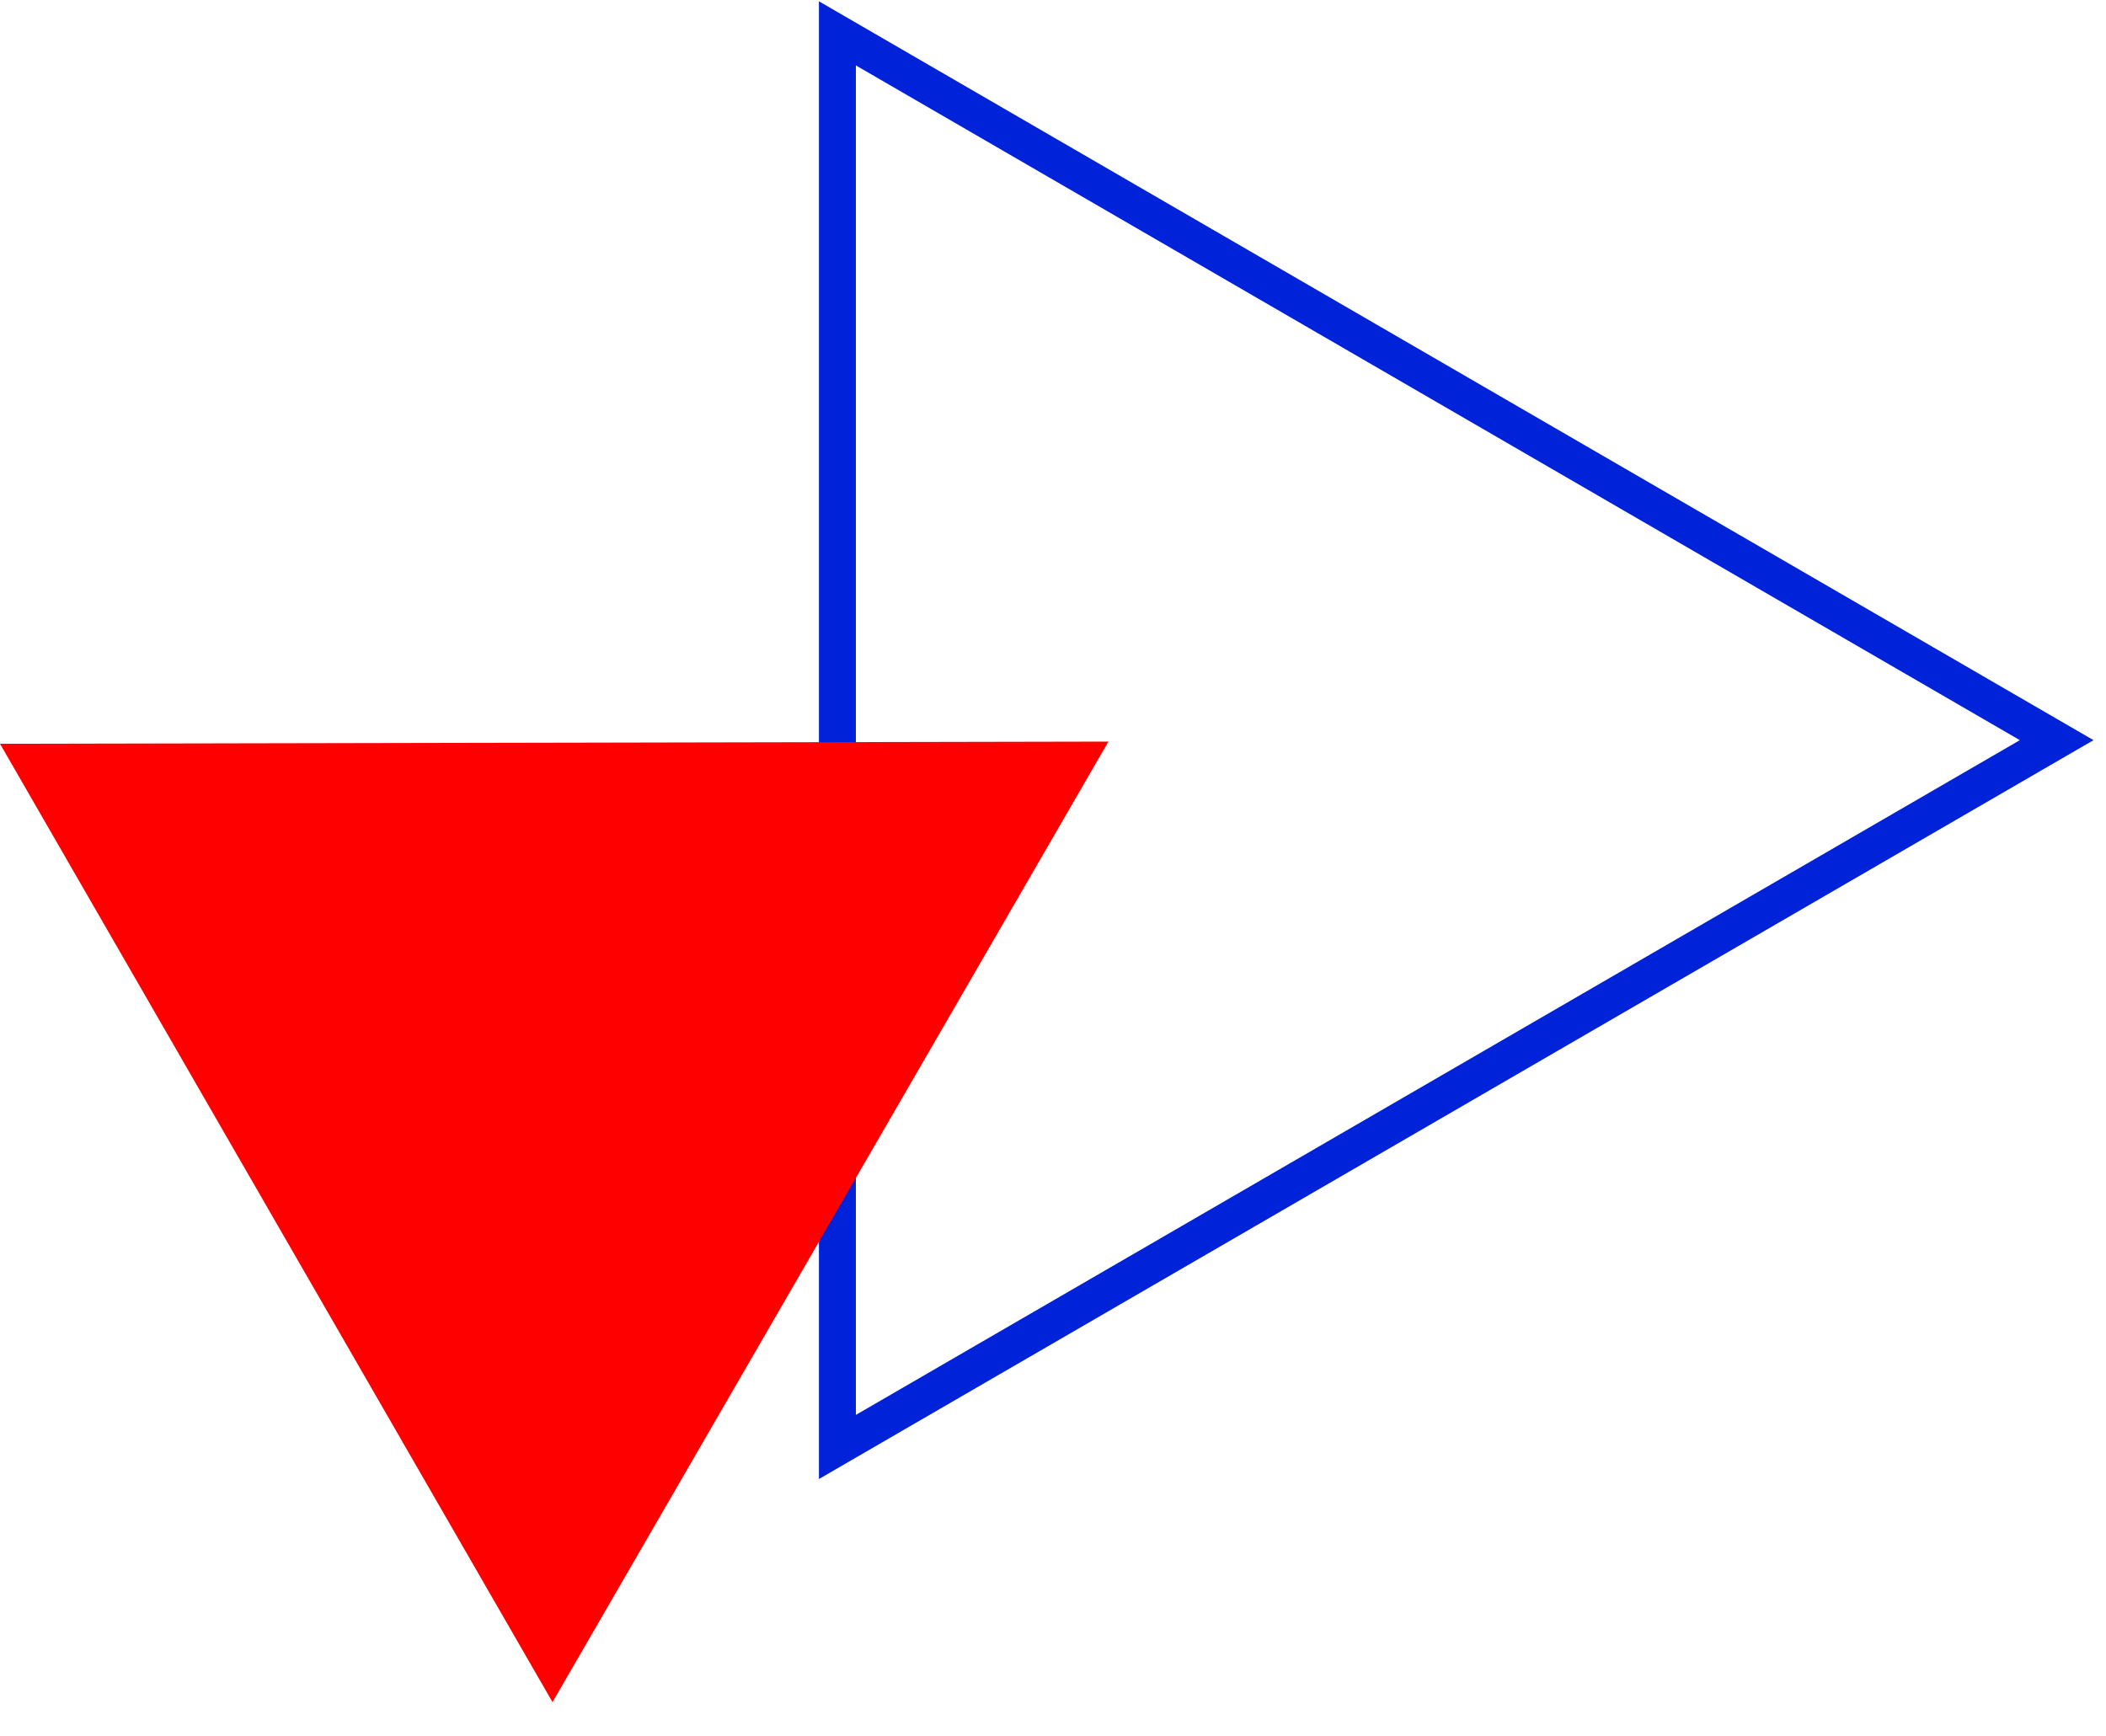
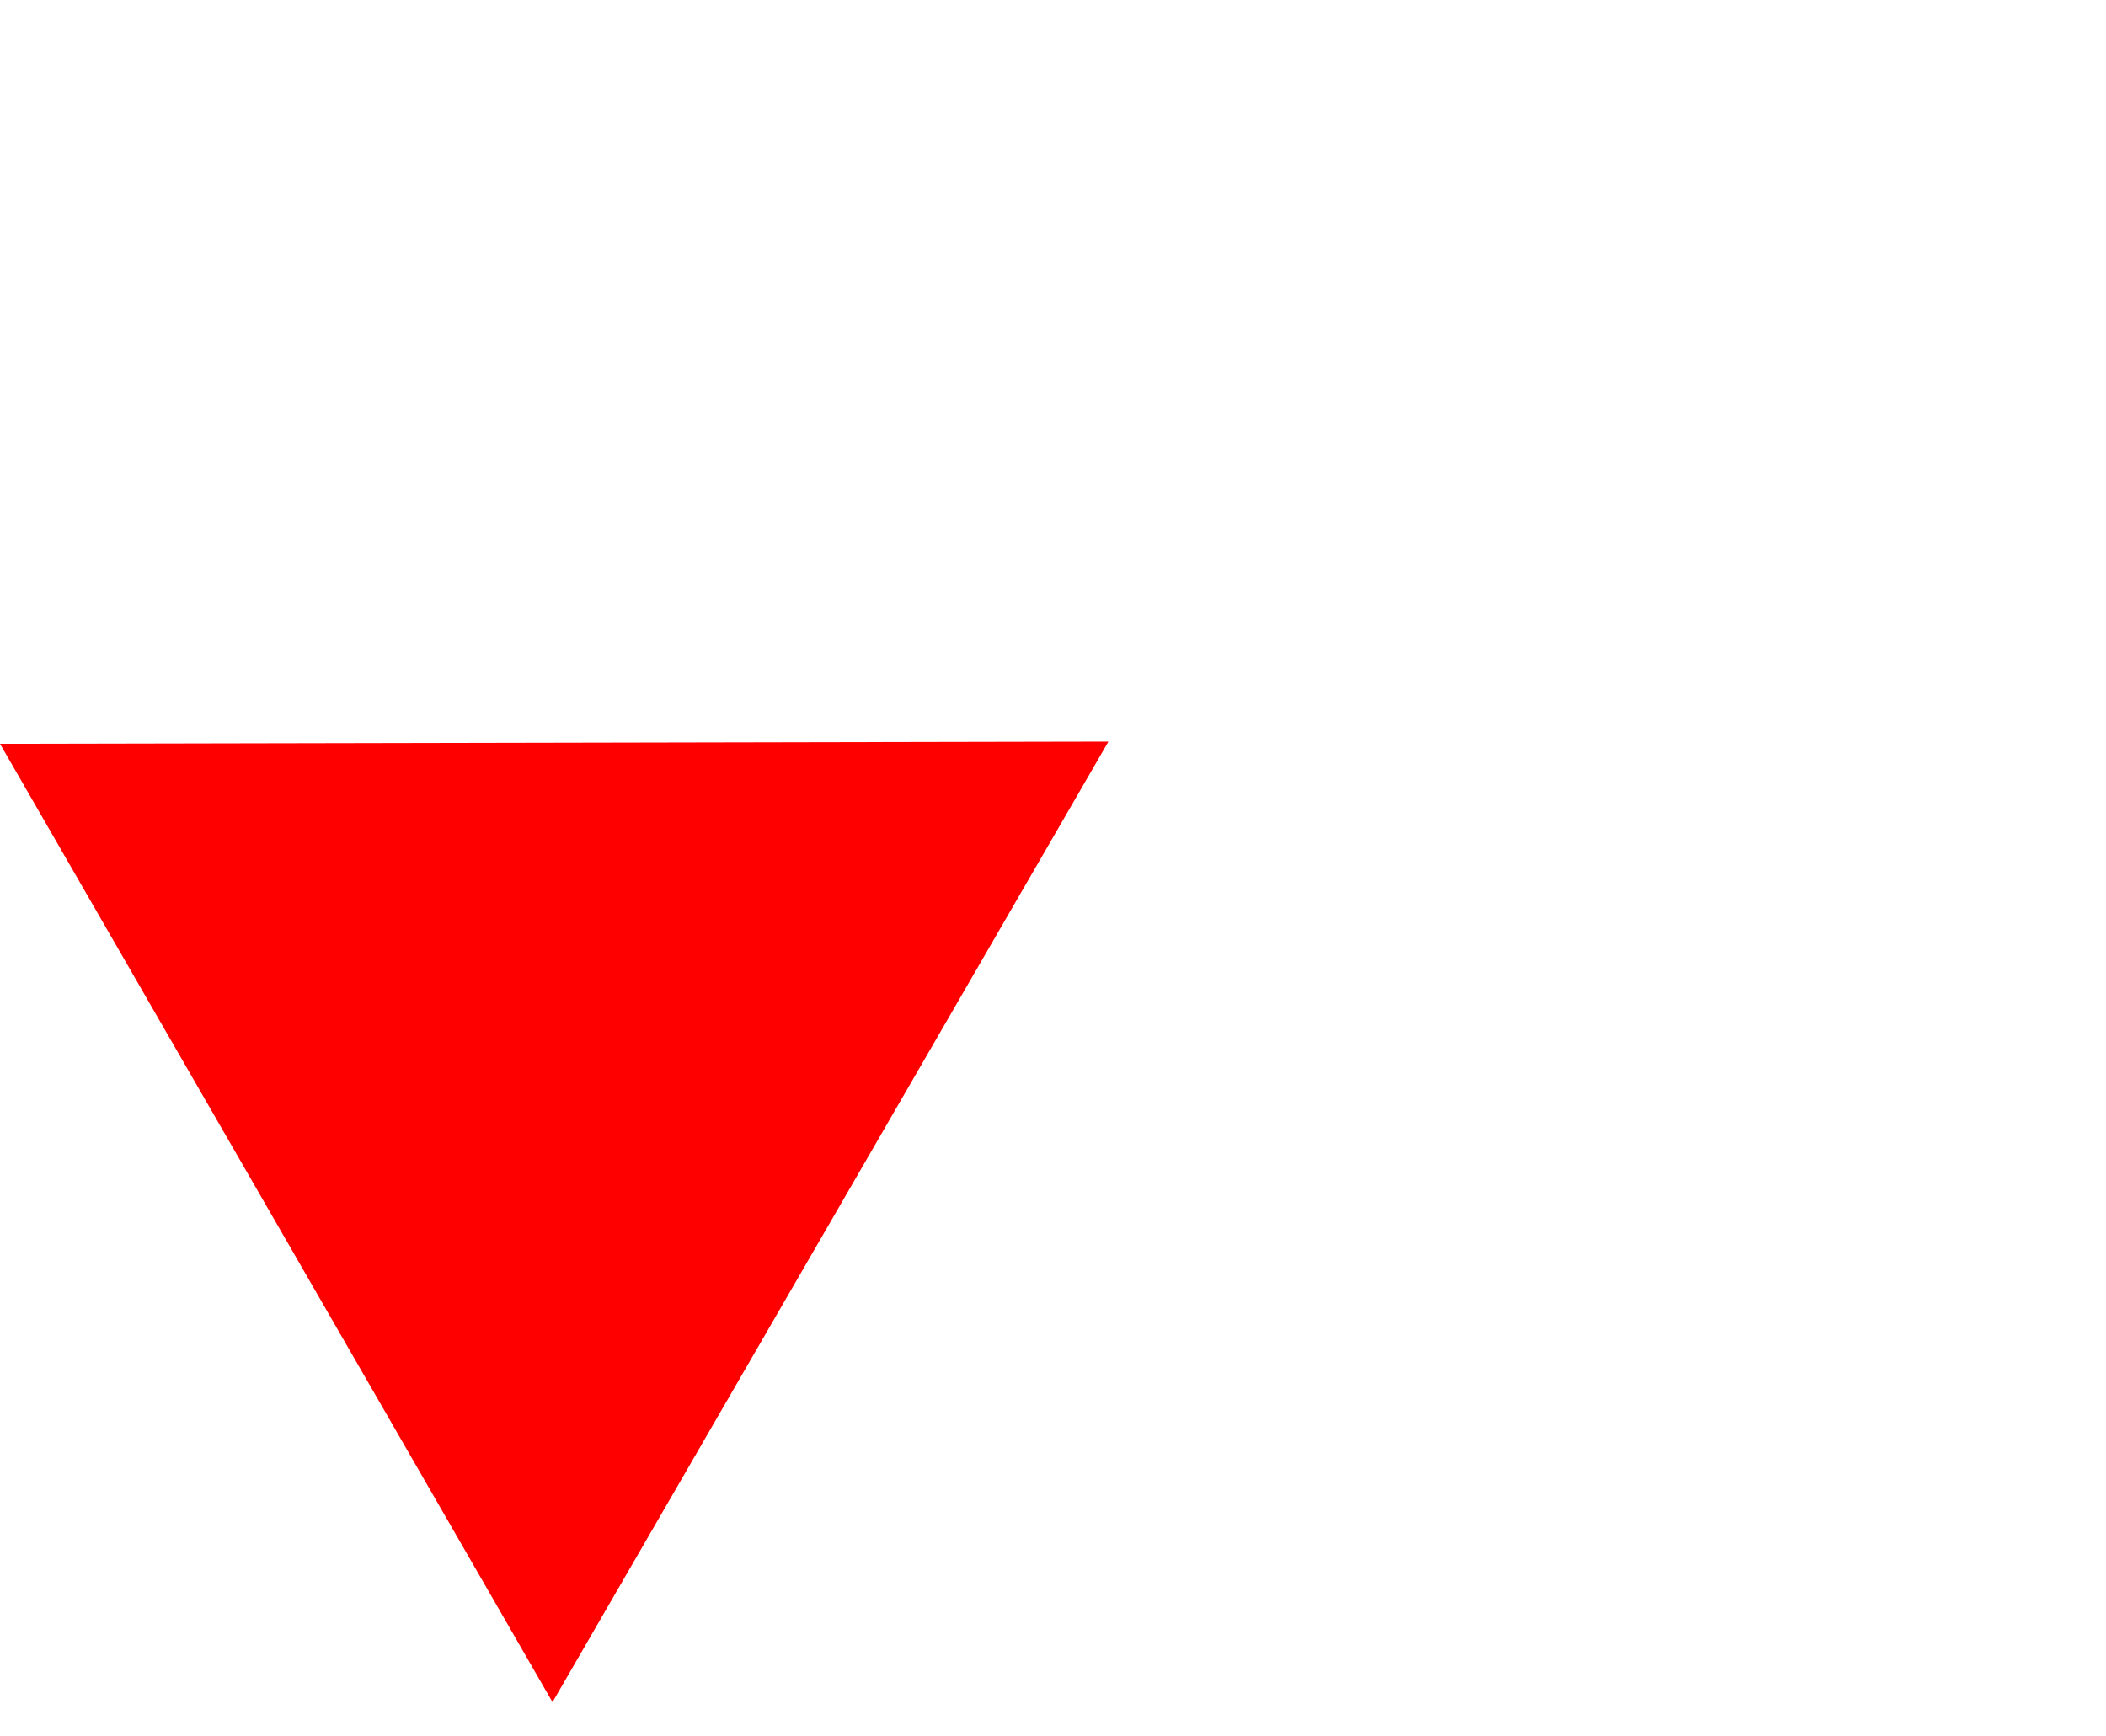
<svg xmlns="http://www.w3.org/2000/svg" width="57" height="47" viewBox="0 0 57 47" fill="none">
-   <path d="M22.665 39.167L22.665 0.903L55.665 20.035L22.665 39.167Z" stroke="#0022D8" />
  <path fill-rule="evenodd" clip-rule="evenodd" d="M14.954 46.074L1.98432e-06 20.133L30 20.074L14.954 46.074Z" fill="#FF0000" />
</svg>